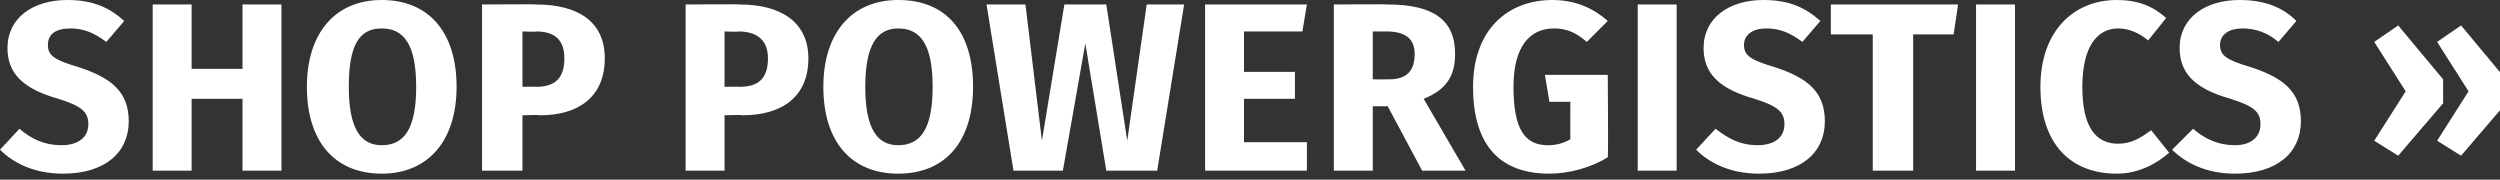
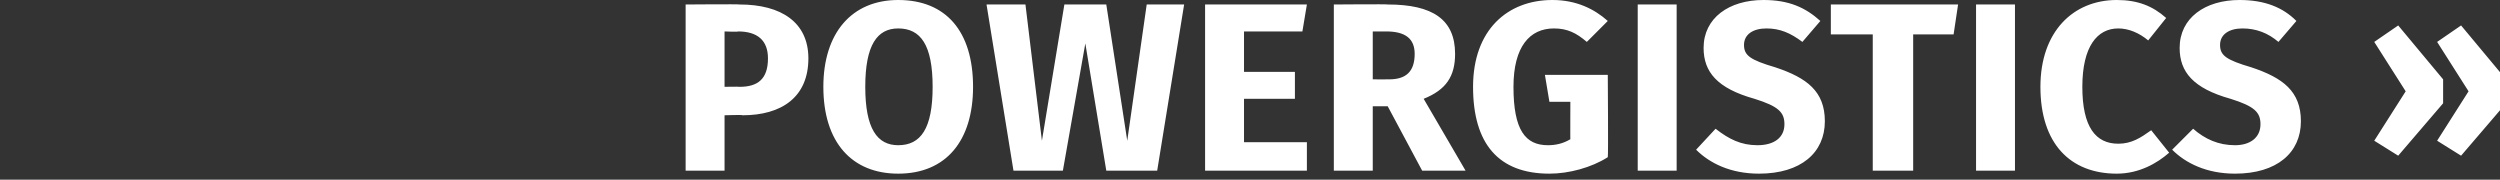
<svg xmlns="http://www.w3.org/2000/svg" version="1.1" style="left: 7.04% !important; width: 85.74% !important;top: 39% !important; height29.08% !important;" width="167px" height="12px" viewBox="0 0 167 12">
  <rect x="0" y="0" width="167" height="12" fill="#333333" stroke="none" />
  <desc>Shop PowerGistics »</desc>
  <defs />
  <g id="Polygon53539">
    <path d="M 54 3.9 C 54 6.5 52.2 7.7 49.6 7.7 C 49.62 7.66 48.4 7.7 48.4 7.7 L 48.4 11.4 L 45.8 11.4 L 45.8 0.3 C 45.8 0.3 49.38 0.27 49.4 0.3 C 52.2 0.3 54 1.5 54 3.9 Z M 51.3 3.9 C 51.3 2.7 50.6 2.1 49.3 2.1 C 49.34 2.14 48.4 2.1 48.4 2.1 L 48.4 5.8 C 48.4 5.8 49.39 5.78 49.4 5.8 C 50.6 5.8 51.3 5.3 51.3 3.9 Z M 65 5.8 C 65 9.4 63.2 11.6 60 11.6 C 56.9 11.6 55 9.5 55 5.8 C 55 2.2 56.9 0 60 0 C 63.2 0 65 2.1 65 5.8 Z M 57.8 5.8 C 57.8 8.6 58.6 9.7 60 9.7 C 61.5 9.7 62.3 8.6 62.3 5.8 C 62.3 3 61.5 1.9 60 1.9 C 58.6 1.9 57.8 3 57.8 5.8 Z M 77.3 11.4 L 73.9 11.4 L 72.5 2.9 L 71 11.4 L 67.7 11.4 L 65.9 0.3 L 68.5 0.3 L 69.6 9.4 L 71.1 0.3 L 73.9 0.3 L 75.3 9.4 L 76.6 0.3 L 79.1 0.3 L 77.3 11.4 Z M 87 2.1 L 83.1 2.1 L 83.1 4.8 L 86.5 4.8 L 86.5 6.6 L 83.1 6.6 L 83.1 9.5 L 87.3 9.5 L 87.3 11.4 L 80.5 11.4 L 80.5 0.3 L 87.3 0.3 L 87 2.1 Z M 92.7 7.1 L 91.7 7.1 L 91.7 11.4 L 89.1 11.4 L 89.1 0.3 C 89.1 0.3 92.69 0.27 92.7 0.3 C 95.7 0.3 97.2 1.3 97.2 3.6 C 97.2 5.1 96.6 6 95.1 6.6 C 95.12 6.64 97.9 11.4 97.9 11.4 L 95 11.4 L 92.7 7.1 Z M 91.7 5.3 C 91.7 5.3 92.78 5.31 92.8 5.3 C 93.9 5.3 94.5 4.8 94.5 3.6 C 94.5 2.6 93.9 2.1 92.6 2.1 C 92.62 2.11 91.7 2.1 91.7 2.1 L 91.7 5.3 Z M 107.4 1.4 C 107.4 1.4 106 2.8 106 2.8 C 105.3 2.2 104.7 1.9 103.8 1.9 C 102.2 1.9 101.1 3.1 101.1 5.8 C 101.1 8.7 101.9 9.7 103.4 9.7 C 103.9 9.7 104.4 9.6 104.9 9.3 C 104.89 9.34 104.9 6.8 104.9 6.8 L 103.5 6.8 L 103.2 5 L 107.4 5 C 107.4 5 107.44 10.46 107.4 10.5 C 106.3 11.2 104.8 11.6 103.5 11.6 C 100.1 11.6 98.4 9.6 98.4 5.8 C 98.4 2 100.7 0 103.7 0 C 105.3 0 106.5 0.6 107.4 1.4 Z M 112 11.4 L 109.4 11.4 L 109.4 0.3 L 112 0.3 L 112 11.4 Z M 121.6 1.4 C 121.6 1.4 120.4 2.8 120.4 2.8 C 119.6 2.2 118.9 1.9 118 1.9 C 117.1 1.9 116.5 2.3 116.5 3 C 116.5 3.7 116.9 4 118.6 4.5 C 120.7 5.2 121.9 6.1 121.9 8.1 C 121.9 10.2 120.3 11.6 117.5 11.6 C 115.6 11.6 114.2 10.9 113.3 10 C 113.3 10 114.6 8.6 114.6 8.6 C 115.5 9.3 116.3 9.7 117.4 9.7 C 118.5 9.7 119.2 9.2 119.2 8.3 C 119.2 7.5 118.8 7.1 117.2 6.6 C 114.7 5.9 113.8 4.8 113.8 3.2 C 113.8 1.2 115.5 0 117.8 0 C 119.5 0 120.6 0.5 121.6 1.4 Z M 130.5 2.3 L 127.8 2.3 L 127.8 11.4 L 125.1 11.4 L 125.1 2.3 L 122.3 2.3 L 122.3 0.3 L 130.8 0.3 L 130.5 2.3 Z M 134.6 11.4 L 132 11.4 L 132 0.3 L 134.6 0.3 L 134.6 11.4 Z M 144.7 1.2 C 144.7 1.2 143.5 2.7 143.5 2.7 C 142.9 2.2 142.2 1.9 141.5 1.9 C 140.1 1.9 139.1 3.1 139.1 5.8 C 139.1 8.5 140 9.6 141.5 9.6 C 142.4 9.6 143 9.2 143.7 8.7 C 143.7 8.7 144.9 10.2 144.9 10.2 C 144.1 10.9 142.9 11.6 141.4 11.6 C 138.3 11.6 136.3 9.6 136.3 5.8 C 136.3 2.1 138.5 0 141.4 0 C 142.8 0 143.8 0.4 144.7 1.2 Z M 153.4 1.4 C 153.4 1.4 152.2 2.8 152.2 2.8 C 151.5 2.2 150.7 1.9 149.8 1.9 C 148.9 1.9 148.3 2.3 148.3 3 C 148.3 3.7 148.7 4 150.4 4.5 C 152.5 5.2 153.7 6.1 153.7 8.1 C 153.7 10.2 152.1 11.6 149.3 11.6 C 147.4 11.6 146 10.9 145.1 10 C 145.1 10 146.5 8.6 146.5 8.6 C 147.3 9.3 148.2 9.7 149.3 9.7 C 150.3 9.7 151 9.2 151 8.3 C 151 7.5 150.6 7.1 149 6.6 C 146.5 5.9 145.6 4.8 145.6 3.2 C 145.6 1.2 147.3 0 149.6 0 C 151.3 0 152.5 0.5 153.4 1.4 Z M 163.2 5.3 L 163.2 6.9 L 160.2 10.4 L 158.6 9.4 L 160.7 6.1 L 158.6 2.8 L 160.2 1.7 L 163.2 5.3 Z M 167.4 5.3 L 167.4 6.9 L 164.4 10.4 L 162.8 9.4 L 164.9 6.1 L 162.8 2.8 L 164.4 1.7 L 167.4 5.3 Z " stroke="none" fill="#ffffff" />
  </g>
  <g id="Polygon53538">
-     <path d="M 8.3 1.4 C 8.3 1.4 7.1 2.8 7.1 2.8 C 6.3 2.2 5.6 1.9 4.7 1.9 C 3.7 1.9 3.2 2.3 3.2 3 C 3.2 3.7 3.6 4 5.3 4.5 C 7.4 5.2 8.6 6.1 8.6 8.1 C 8.6 10.2 7 11.6 4.2 11.6 C 2.3 11.6 0.9 10.9 0 10 C 0 10 1.3 8.6 1.3 8.6 C 2.1 9.3 3 9.7 4.1 9.7 C 5.2 9.7 5.9 9.2 5.9 8.3 C 5.9 7.5 5.5 7.1 3.9 6.6 C 1.4 5.9 0.5 4.8 0.5 3.2 C 0.5 1.2 2.2 0 4.5 0 C 6.2 0 7.3 0.5 8.3 1.4 Z M 16.2 6.6 L 12.8 6.6 L 12.8 11.4 L 10.2 11.4 L 10.2 0.3 L 12.8 0.3 L 12.8 4.6 L 16.2 4.6 L 16.2 0.3 L 18.8 0.3 L 18.8 11.4 L 16.2 11.4 L 16.2 6.6 Z M 30.5 5.8 C 30.5 9.4 28.6 11.6 25.5 11.6 C 22.4 11.6 20.5 9.5 20.5 5.8 C 20.5 2.2 22.4 0 25.5 0 C 28.6 0 30.5 2.1 30.5 5.8 Z M 23.3 5.8 C 23.3 8.6 24.1 9.7 25.5 9.7 C 27 9.7 27.8 8.6 27.8 5.8 C 27.8 3 27 1.9 25.5 1.9 C 24 1.9 23.3 3 23.3 5.8 Z M 40.4 3.9 C 40.4 6.5 38.6 7.7 36.1 7.7 C 36.06 7.66 34.9 7.7 34.9 7.7 L 34.9 11.4 L 32.2 11.4 L 32.2 0.3 C 32.2 0.3 35.82 0.27 35.8 0.3 C 38.7 0.3 40.4 1.5 40.4 3.9 Z M 37.7 3.9 C 37.7 2.7 37.1 2.1 35.8 2.1 C 35.79 2.14 34.9 2.1 34.9 2.1 L 34.9 5.8 C 34.9 5.8 35.84 5.78 35.8 5.8 C 37 5.8 37.7 5.3 37.7 3.9 Z " stroke="none" fill="#fff" />
-   </g>
+     </g>
</svg>